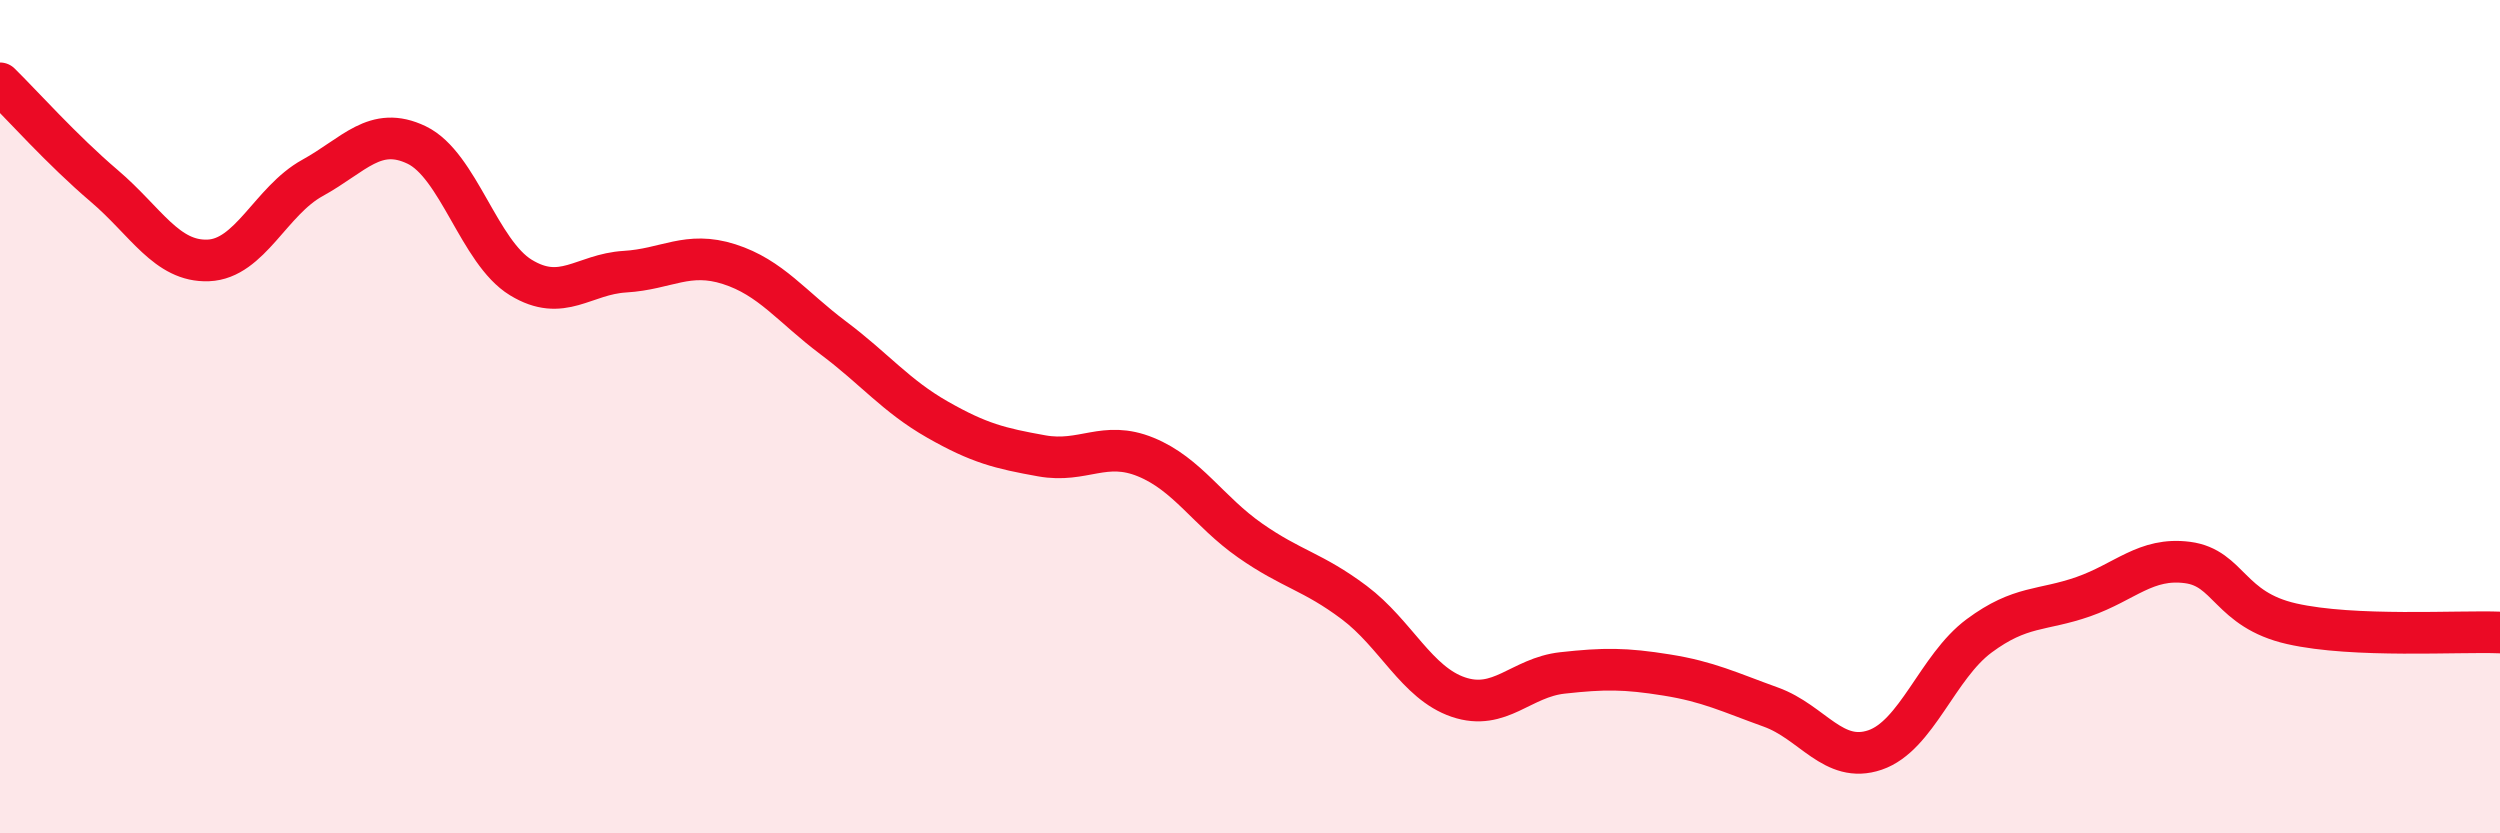
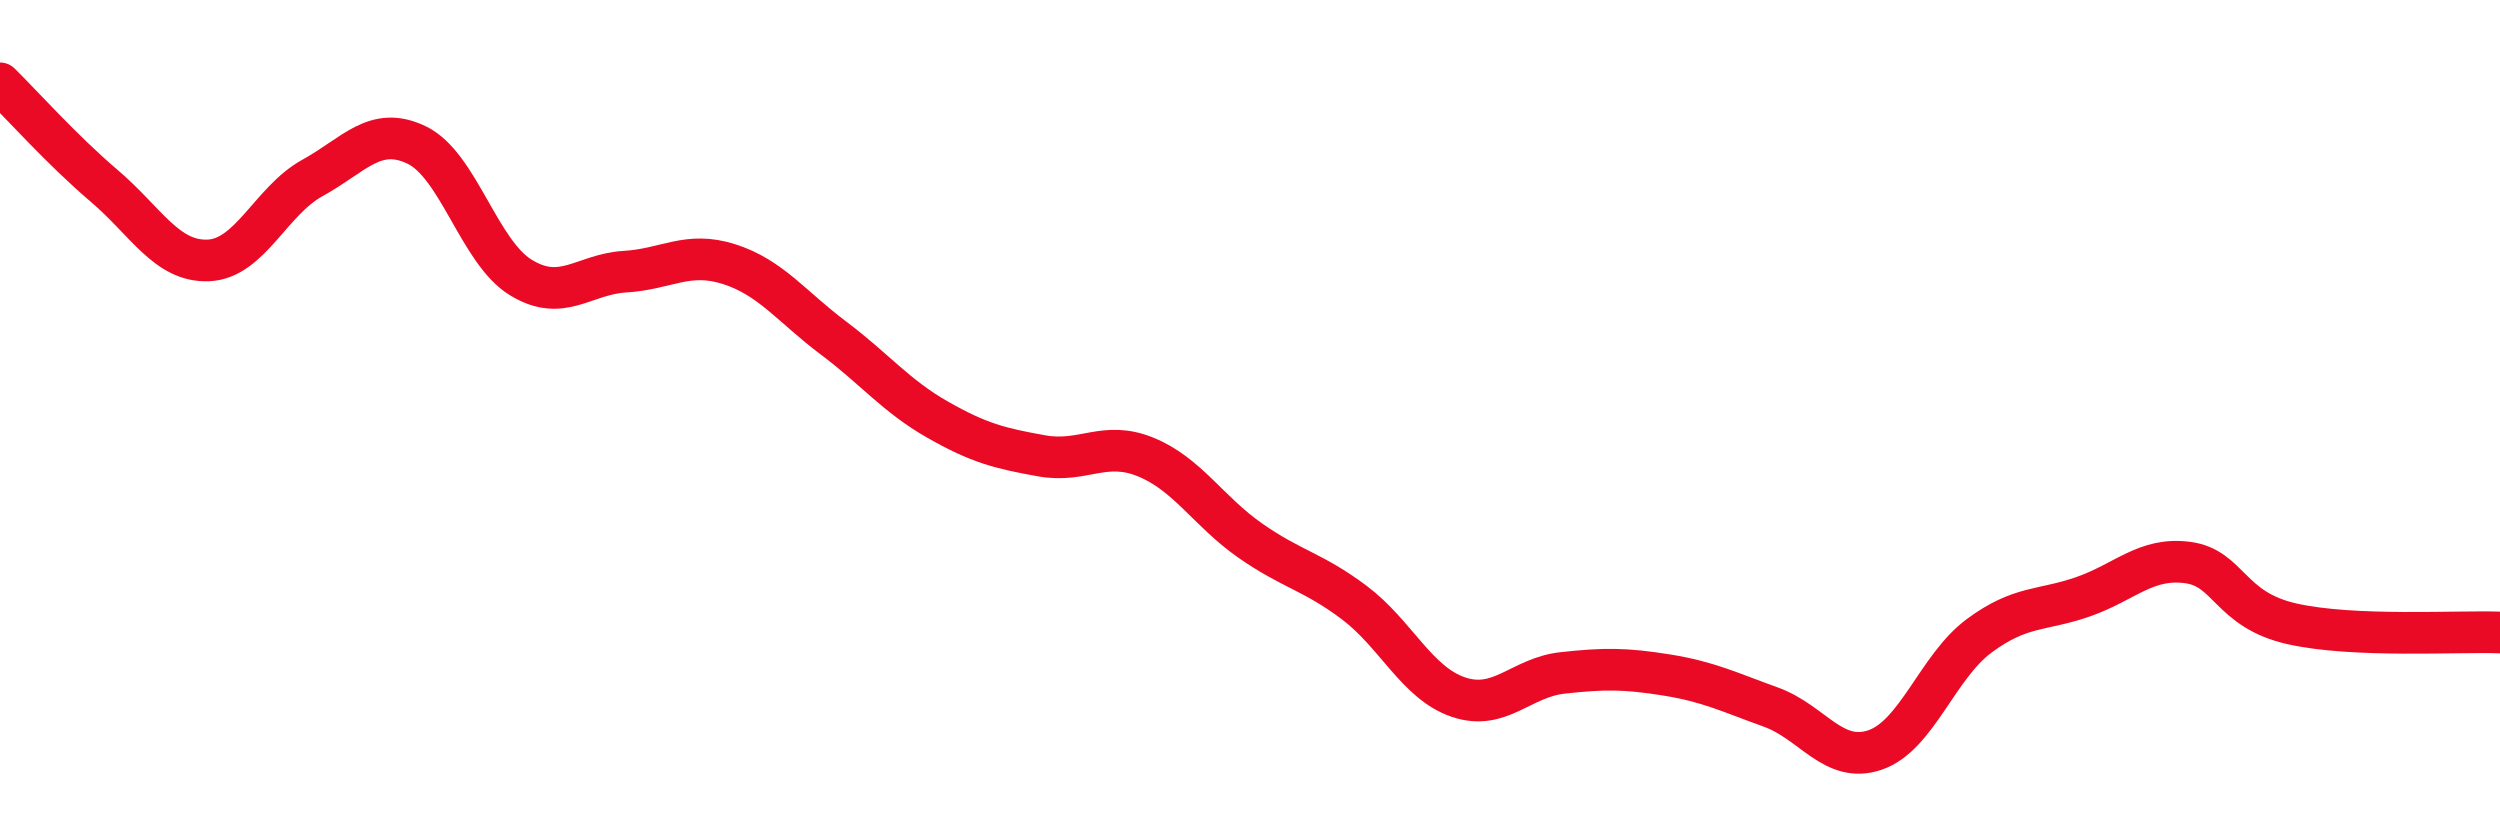
<svg xmlns="http://www.w3.org/2000/svg" width="60" height="20" viewBox="0 0 60 20">
-   <path d="M 0,2 C 0.5,2.49 1.5,3.61 2.5,4.46 C 3.5,5.31 4,6.29 5,6.25 C 6,6.21 6.5,4.82 7.5,4.27 C 8.5,3.72 9,3 10,3.48 C 11,3.96 11.5,6.05 12.5,6.66 C 13.5,7.27 14,6.58 15,6.52 C 16,6.46 16.5,6.02 17.5,6.34 C 18.5,6.66 19,7.36 20,8.11 C 21,8.86 21.5,9.5 22.5,10.07 C 23.5,10.64 24,10.76 25,10.94 C 26,11.12 26.5,10.56 27.5,10.97 C 28.5,11.38 29,12.27 30,12.97 C 31,13.67 31.5,13.71 32.5,14.46 C 33.5,15.21 34,16.39 35,16.73 C 36,17.07 36.5,16.26 37.5,16.15 C 38.5,16.04 39,16.04 40,16.2 C 41,16.36 41.5,16.61 42.5,16.97 C 43.5,17.33 44,18.34 45,18 C 46,17.66 46.5,16 47.5,15.26 C 48.5,14.52 49,14.67 50,14.32 C 51,13.97 51.5,13.37 52.5,13.5 C 53.5,13.63 53.5,14.63 55,14.97 C 56.5,15.31 59,15.14 60,15.18L60 20L0 20Z" fill="#EB0A25" opacity="0.1" stroke-linecap="round" stroke-linejoin="round" />
  <path d="M 0,2 C 0.5,2.49 1.5,3.61 2.5,4.46 C 3.5,5.31 4,6.29 5,6.25 C 6,6.21 6.5,4.82 7.5,4.27 C 8.5,3.72 9,3 10,3.48 C 11,3.96 11.5,6.05 12.5,6.66 C 13.5,7.27 14,6.58 15,6.52 C 16,6.46 16.5,6.02 17.5,6.34 C 18.5,6.66 19,7.36 20,8.11 C 21,8.86 21.5,9.5 22.5,10.07 C 23.5,10.64 24,10.76 25,10.94 C 26,11.12 26.5,10.56 27.5,10.97 C 28.5,11.38 29,12.27 30,12.97 C 31,13.67 31.5,13.71 32.5,14.46 C 33.5,15.21 34,16.39 35,16.73 C 36,17.07 36.5,16.26 37.5,16.15 C 38.5,16.04 39,16.04 40,16.2 C 41,16.36 41.5,16.61 42.5,16.97 C 43.5,17.33 44,18.34 45,18 C 46,17.66 46.5,16 47.5,15.26 C 48.5,14.52 49,14.67 50,14.32 C 51,13.97 51.5,13.37 52.5,13.5 C 53.5,13.63 53.5,14.63 55,14.97 C 56.5,15.31 59,15.14 60,15.18" stroke="#EB0A25" stroke-width="1" fill="none" stroke-linecap="round" stroke-linejoin="round" />
</svg>